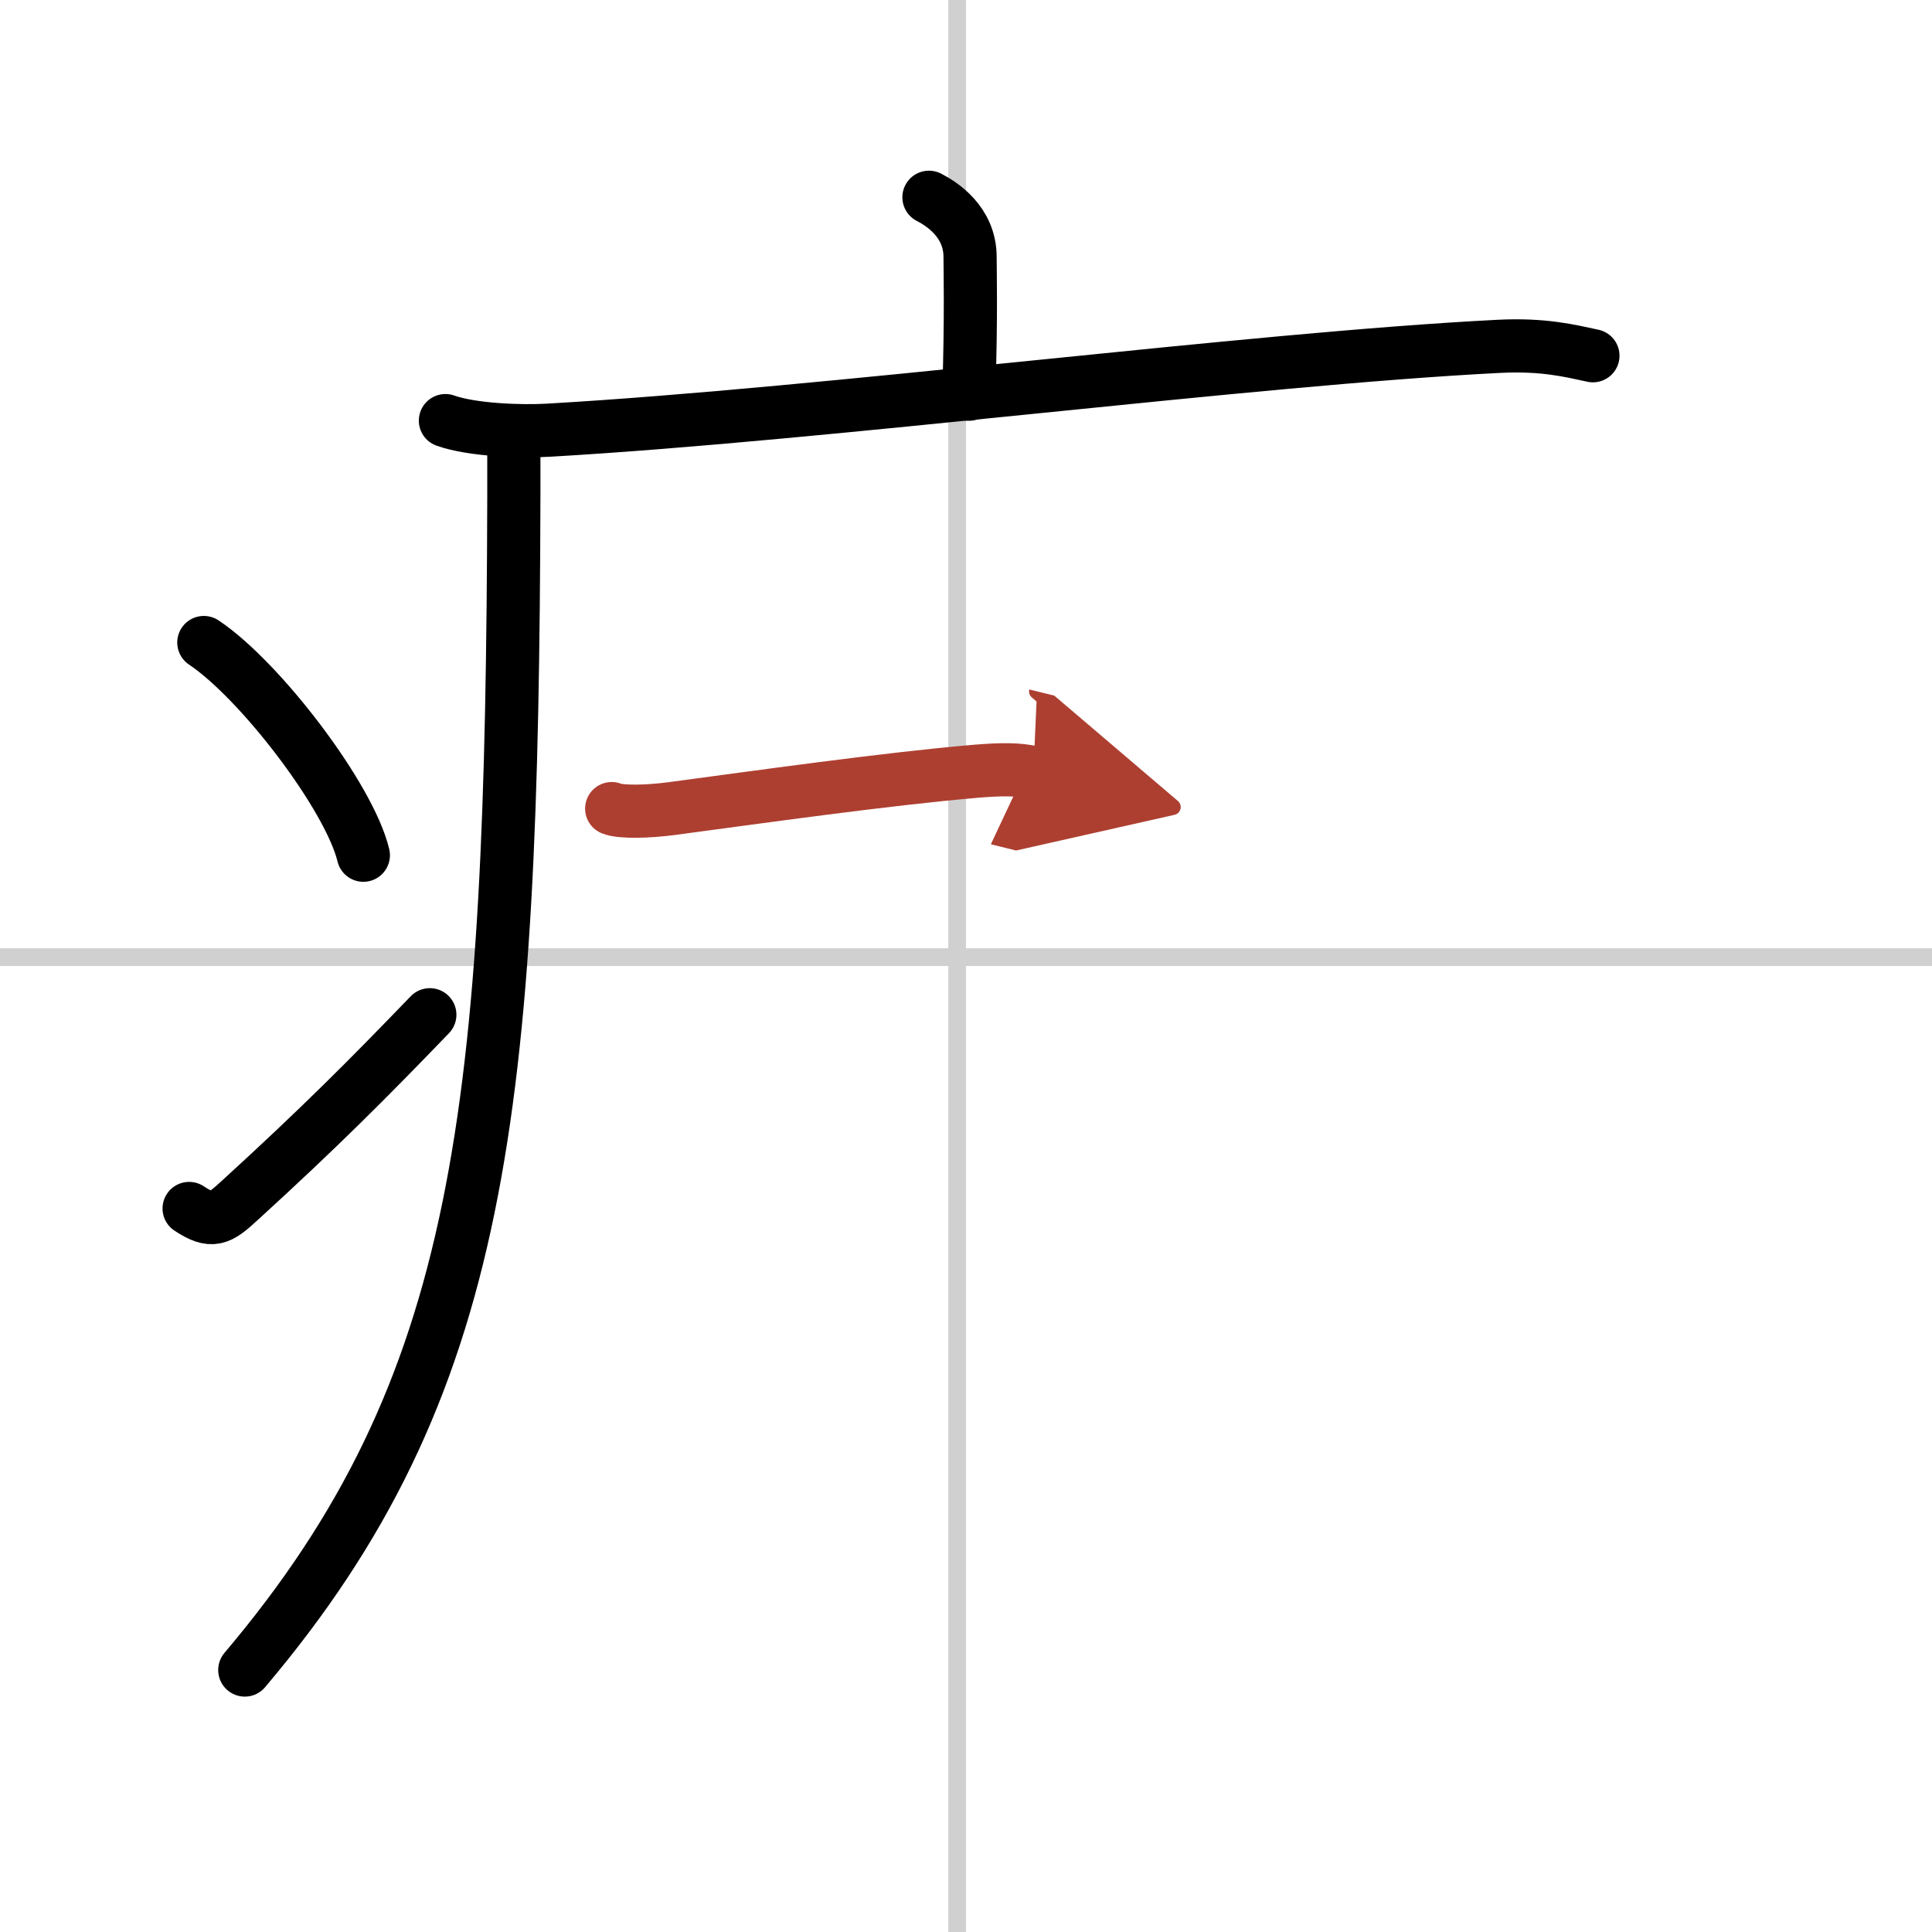
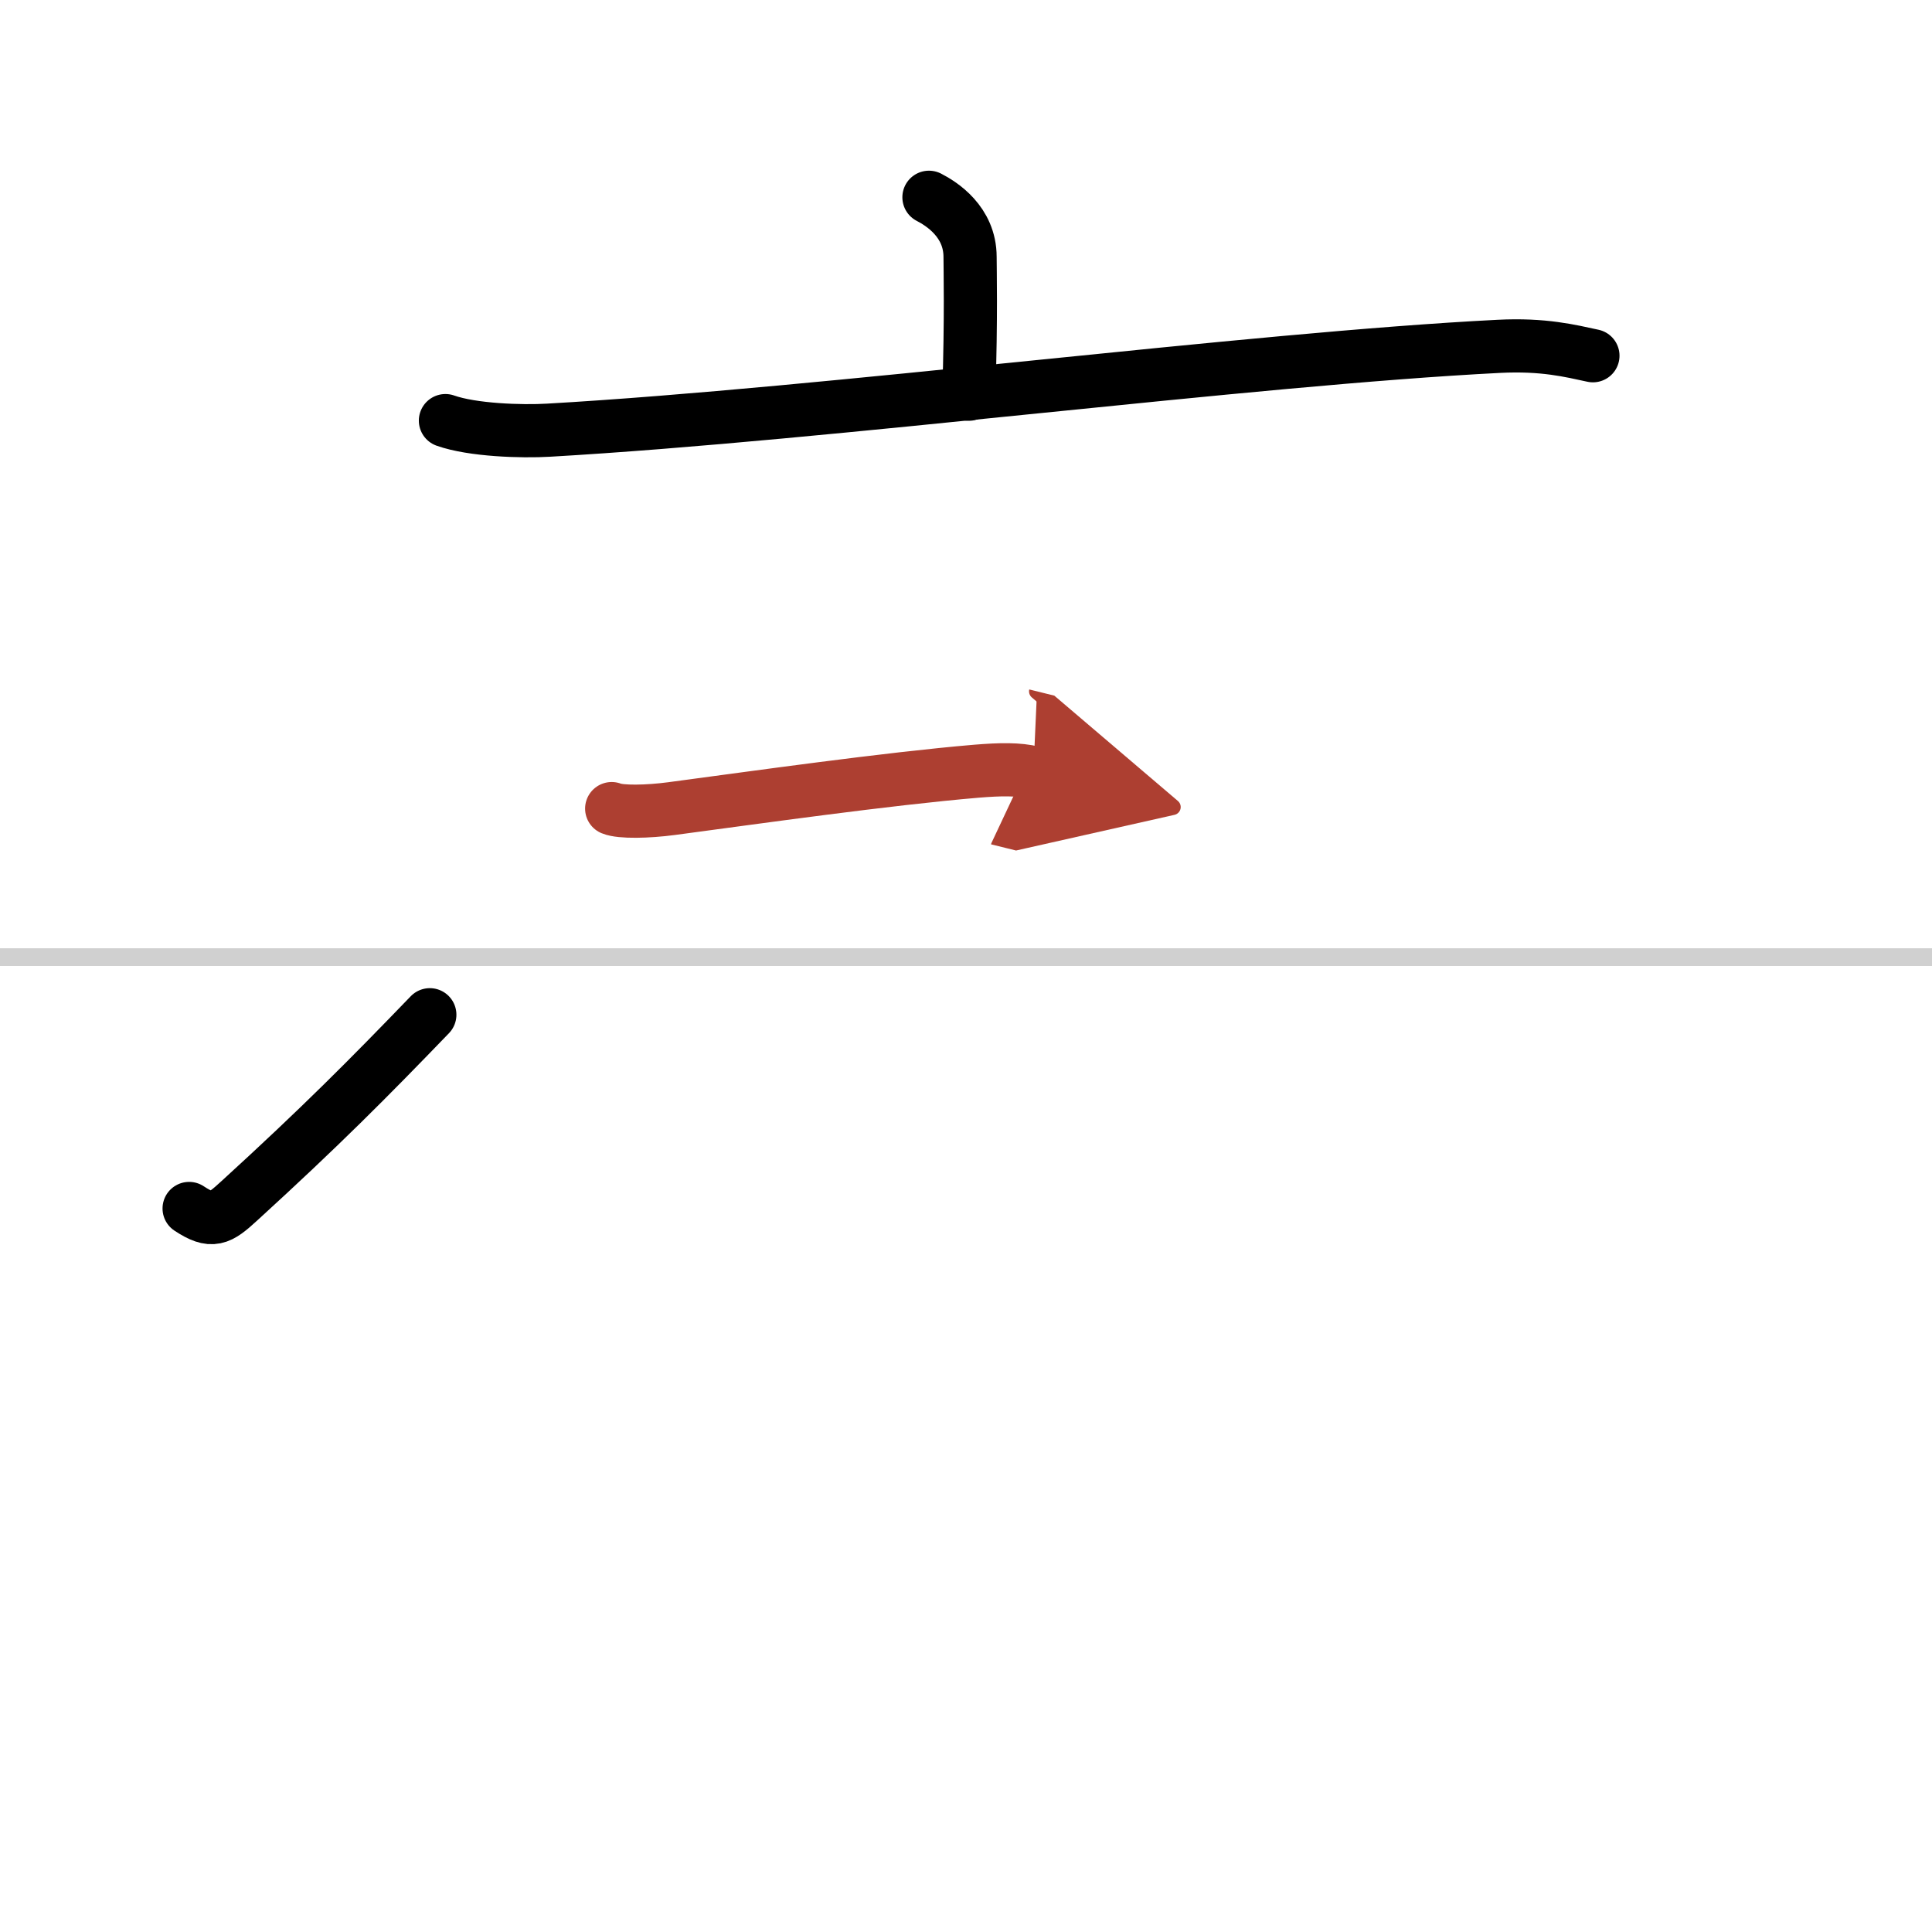
<svg xmlns="http://www.w3.org/2000/svg" width="400" height="400" viewBox="0 0 109 109">
  <defs>
    <marker id="a" markerWidth="4" orient="auto" refX="1" refY="5" viewBox="0 0 10 10">
      <polyline points="0 0 10 5 0 10 1 5" fill="#ad3f31" stroke="#ad3f31" />
    </marker>
  </defs>
  <g fill="none" stroke="#000" stroke-linecap="round" stroke-linejoin="round" stroke-width="3">
    <rect width="100%" height="100%" fill="#fff" stroke="#fff" />
-     <line x1="54" x2="54" y2="109" stroke="#d0d0d0" stroke-width="1" />
    <line x2="109" y1="54" y2="54" stroke="#d0d0d0" stroke-width="1" />
    <path d="m52.41 11.13c0.7 0.36 2.32 1.37 2.32 3.37 0 0.72 0.07 3.3-0.07 7.74" />
    <path d="m25.13 23.73c1.52 0.54 4.3 0.63 5.82 0.54 15.8-0.91 39.55-4.02 53.61-4.73 2.53-0.13 4.05 0.26 5.31 0.53" />
-     <path d="m28.99 24.5v3.5c-0.09 34.74-1.69 50.28-15.18 66.22" />
-     <path d="m11.5 36.25c3.18 2.12 8.21 8.71 9 12" />
    <path d="m10.67 68.18c1.29 0.85 1.7 0.61 2.83-0.43 4.6-4.2 7.26-6.88 10.75-10.5" />
    <path d="m34.51 45.62c0.51 0.21 2.03 0.18 3.38 0 4.73-0.63 12.13-1.68 17.2-2.11 1.35-0.11 2.36-0.13 3.21 0.08" marker-end="url(#a)" stroke="#ad3f31" />
  </g>
</svg>